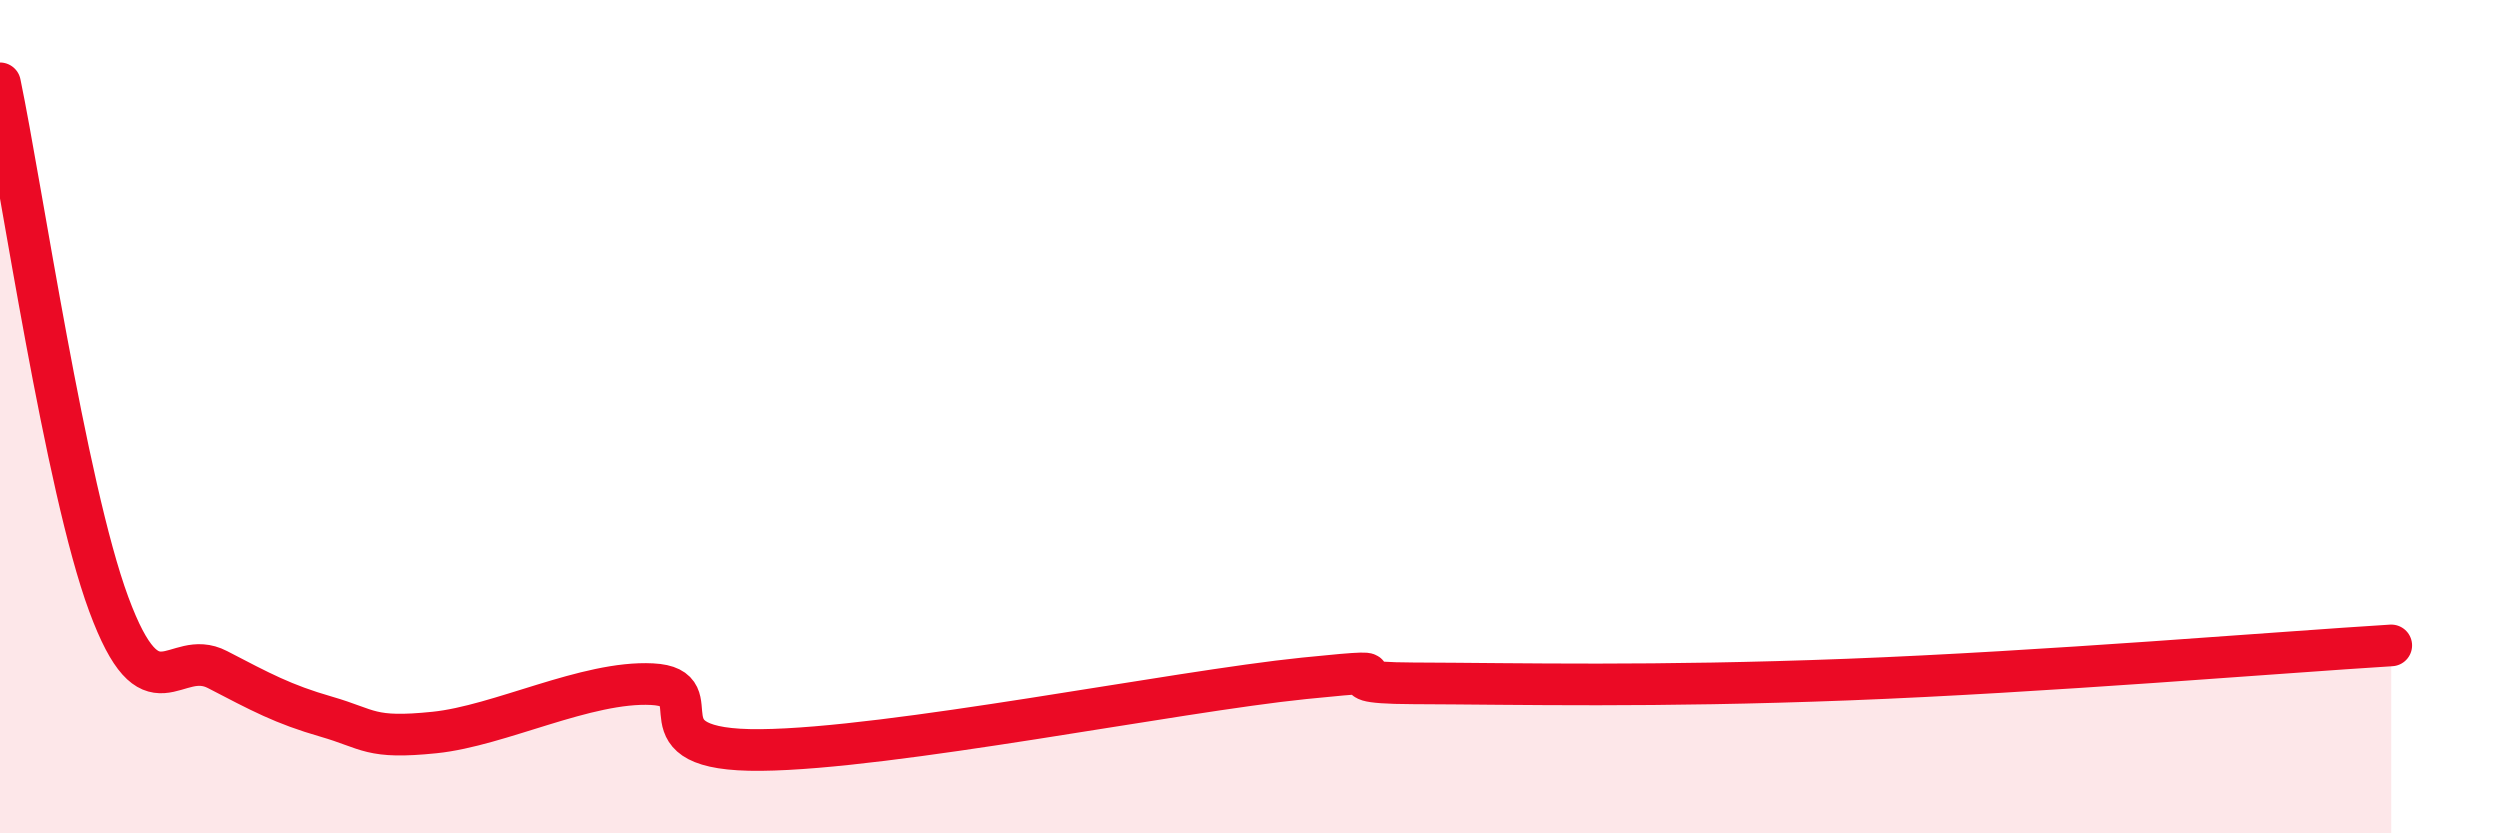
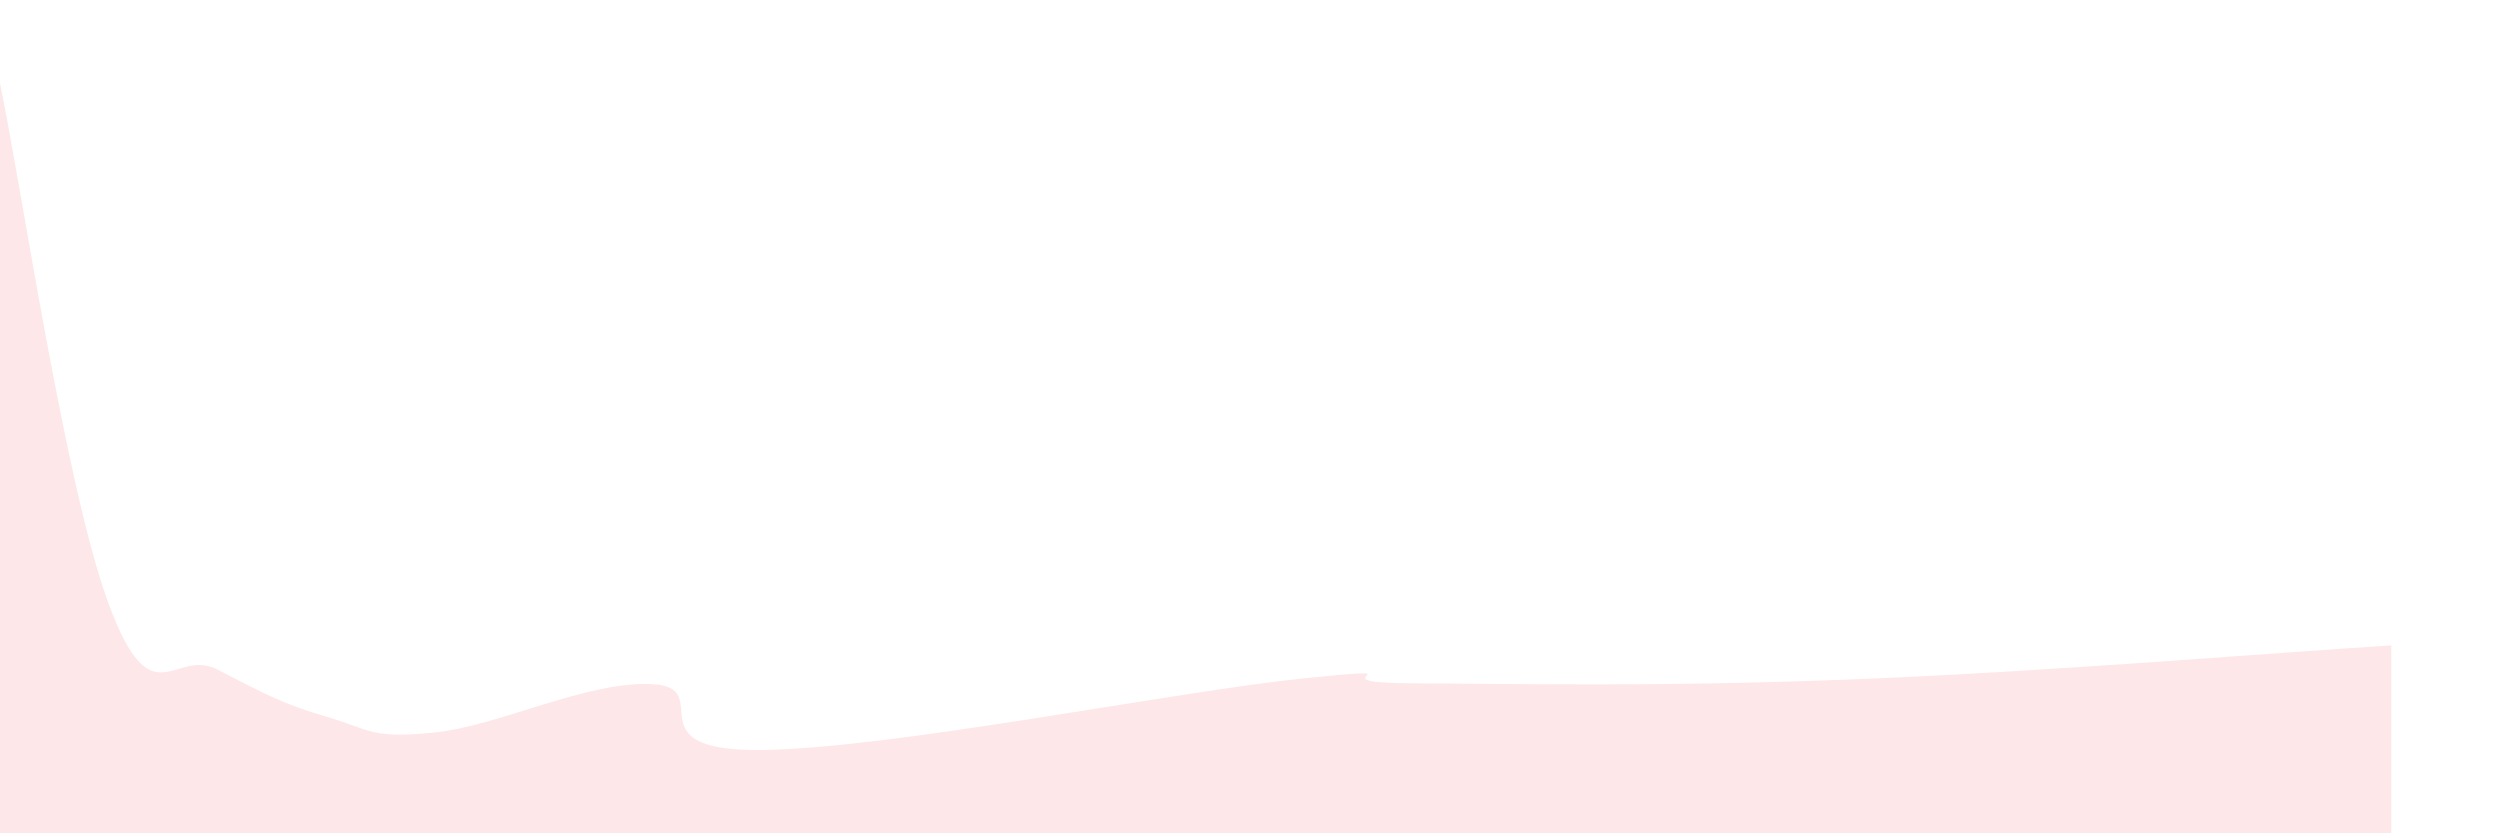
<svg xmlns="http://www.w3.org/2000/svg" width="60" height="20" viewBox="0 0 60 20">
  <path d="M 0,2 C 0.52,4.5 1.57,11.69 2.61,14.5 C 3.65,17.31 4.18,15.53 5.22,16.07 C 6.26,16.61 6.79,16.9 7.83,17.2 C 8.87,17.5 8.87,17.74 10.43,17.58 C 11.99,17.42 14.08,16.34 15.65,16.42 C 17.22,16.5 15.13,18.03 18.26,18 C 21.39,17.97 28.17,16.6 31.3,16.28 C 34.43,15.96 31.3,16.39 33.91,16.4 C 36.52,16.41 39.65,16.49 44.35,16.31 C 49.05,16.13 54.78,15.65 57.39,15.49L57.39 20L0 20Z" fill="#EB0A25" opacity="0.1" stroke-linecap="round" stroke-linejoin="round" />
-   <path d="M 0,2 C 0.52,4.5 1.57,11.69 2.61,14.5 C 3.65,17.31 4.18,15.53 5.22,16.07 C 6.26,16.61 6.79,16.9 7.83,17.2 C 8.87,17.5 8.87,17.74 10.43,17.58 C 11.99,17.42 14.08,16.34 15.65,16.42 C 17.22,16.5 15.13,18.03 18.26,18 C 21.39,17.97 28.17,16.6 31.3,16.28 C 34.43,15.96 31.3,16.39 33.91,16.4 C 36.52,16.41 39.65,16.49 44.35,16.31 C 49.05,16.13 54.78,15.65 57.39,15.49" stroke="#EB0A25" stroke-width="1" fill="none" stroke-linecap="round" stroke-linejoin="round" />
</svg>